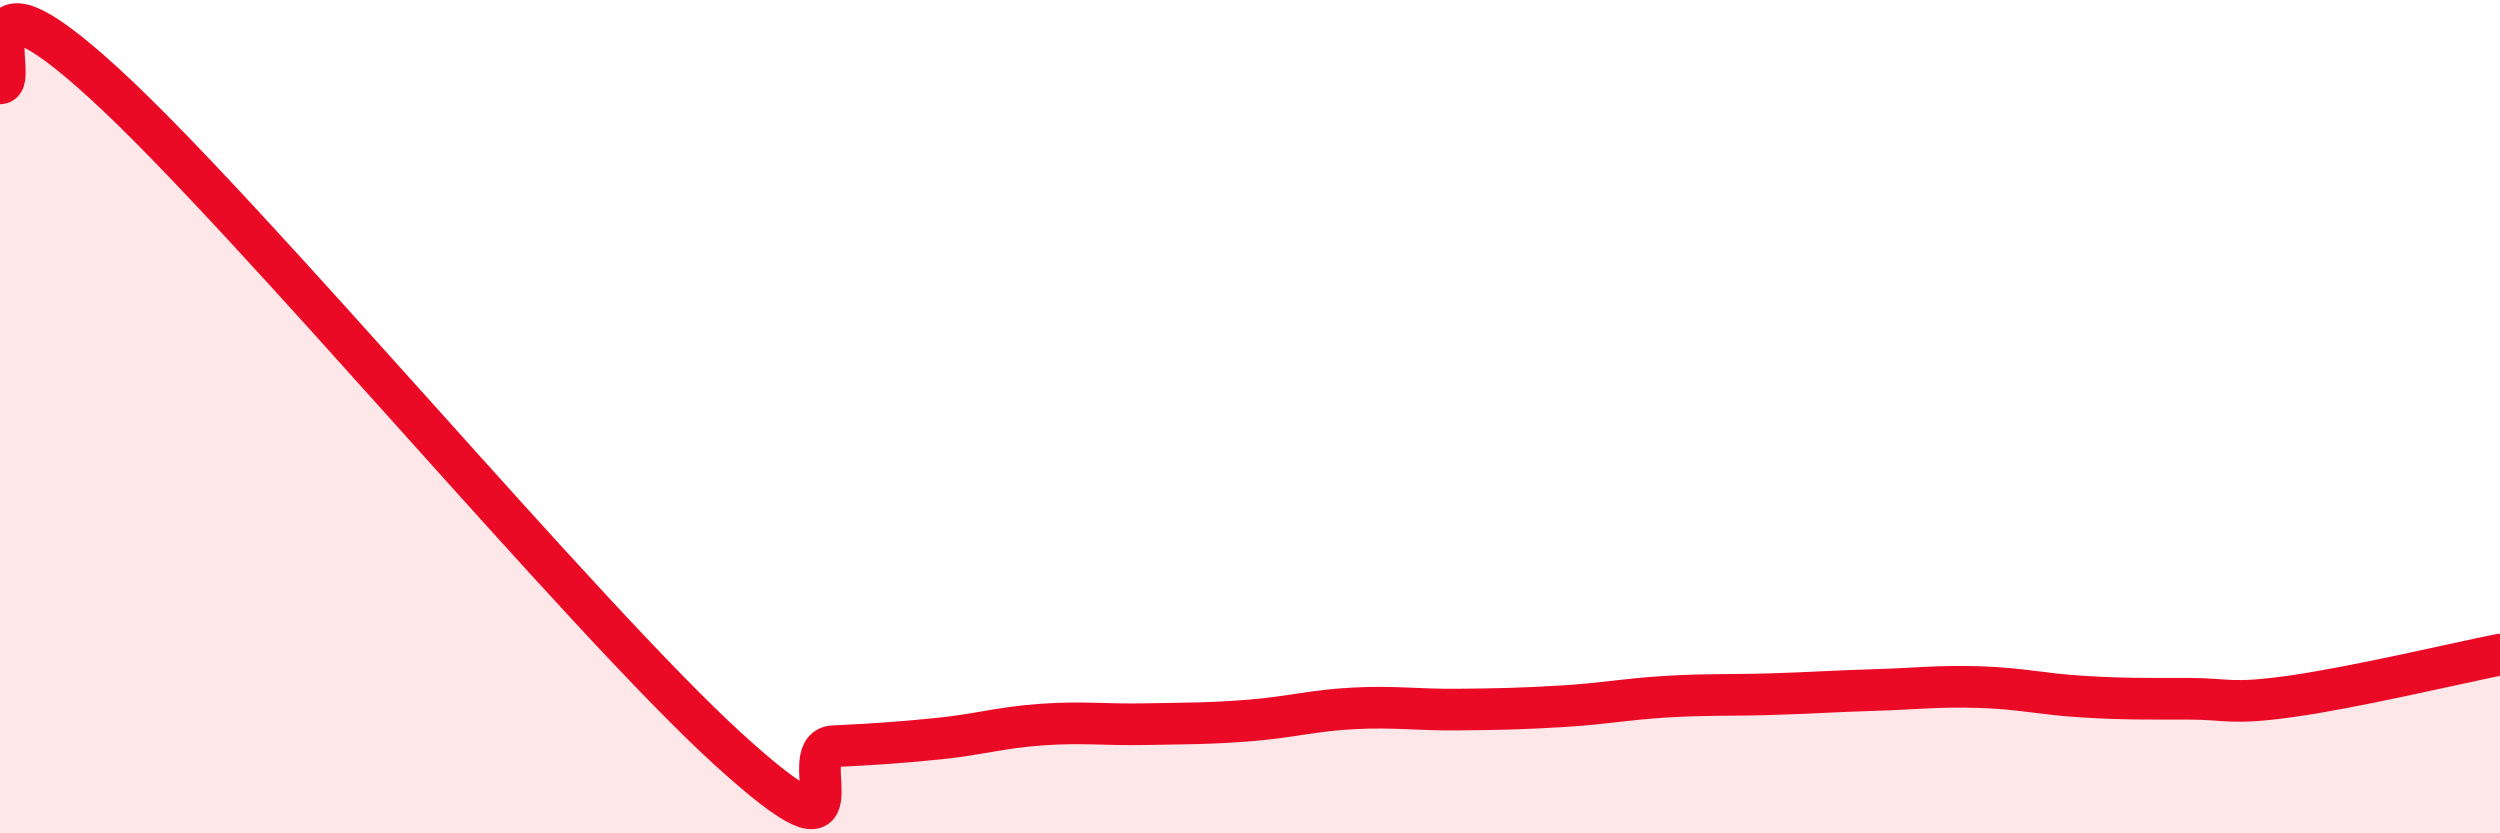
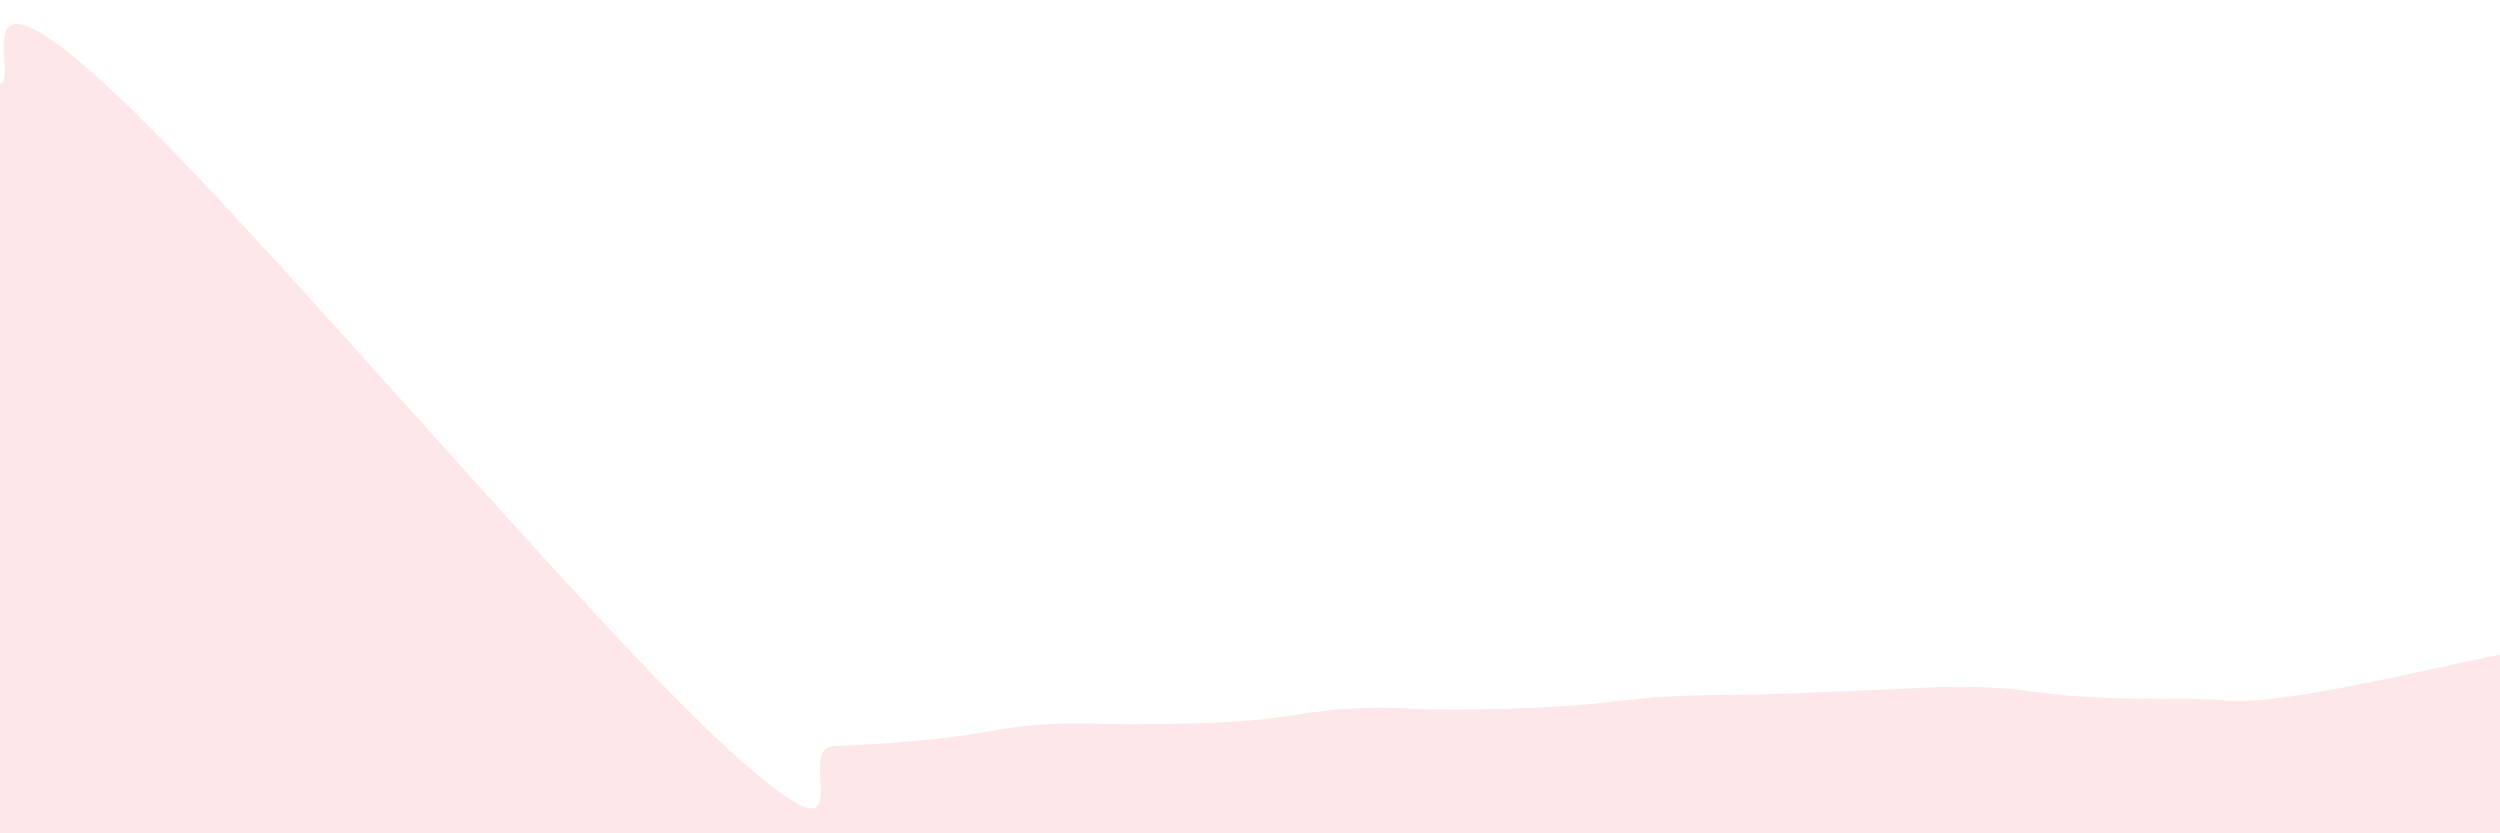
<svg xmlns="http://www.w3.org/2000/svg" width="60" height="20" viewBox="0 0 60 20">
  <path d="M 0,2 C 0.5,2 -1,-1.2 2.5,2 C 6,5.2 14,14.82 17.5,18 C 21,21.18 19,17.96 20,17.91 C 21,17.86 21.5,17.83 22.5,17.73 C 23.5,17.63 24,17.46 25,17.39 C 26,17.32 26.5,17.4 27.5,17.38 C 28.5,17.36 29,17.37 30,17.29 C 31,17.21 31.5,17.05 32.5,17 C 33.5,16.95 34,17.04 35,17.03 C 36,17.02 36.5,17.01 37.5,16.95 C 38.5,16.89 39,16.78 40,16.72 C 41,16.66 41.5,16.69 42.5,16.66 C 43.5,16.63 44,16.59 45,16.56 C 46,16.53 46.5,16.46 47.5,16.49 C 48.5,16.52 49,16.66 50,16.72 C 51,16.78 51.5,16.77 52.5,16.77 C 53.5,16.77 53.5,16.92 55,16.71 C 56.5,16.5 59,15.91 60,15.71L60 20L0 20Z" fill="#EB0A25" opacity="0.1" stroke-linecap="round" stroke-linejoin="round" />
-   <path d="M 0,2 C 0.5,2 -1,-1.2 2.5,2 C 6,5.2 14,14.82 17.5,18 C 21,21.18 19,17.96 20,17.91 C 21,17.86 21.5,17.83 22.5,17.73 C 23.5,17.63 24,17.46 25,17.39 C 26,17.32 26.5,17.4 27.5,17.38 C 28.5,17.36 29,17.37 30,17.29 C 31,17.21 31.5,17.05 32.5,17 C 33.5,16.95 34,17.04 35,17.03 C 36,17.02 36.5,17.01 37.5,16.95 C 38.5,16.89 39,16.78 40,16.72 C 41,16.66 41.5,16.69 42.5,16.66 C 43.5,16.63 44,16.59 45,16.56 C 46,16.53 46.5,16.46 47.5,16.49 C 48.5,16.52 49,16.66 50,16.72 C 51,16.78 51.5,16.77 52.5,16.77 C 53.5,16.77 53.5,16.92 55,16.71 C 56.5,16.5 59,15.91 60,15.71" stroke="#EB0A25" stroke-width="1" fill="none" stroke-linecap="round" stroke-linejoin="round" />
</svg>